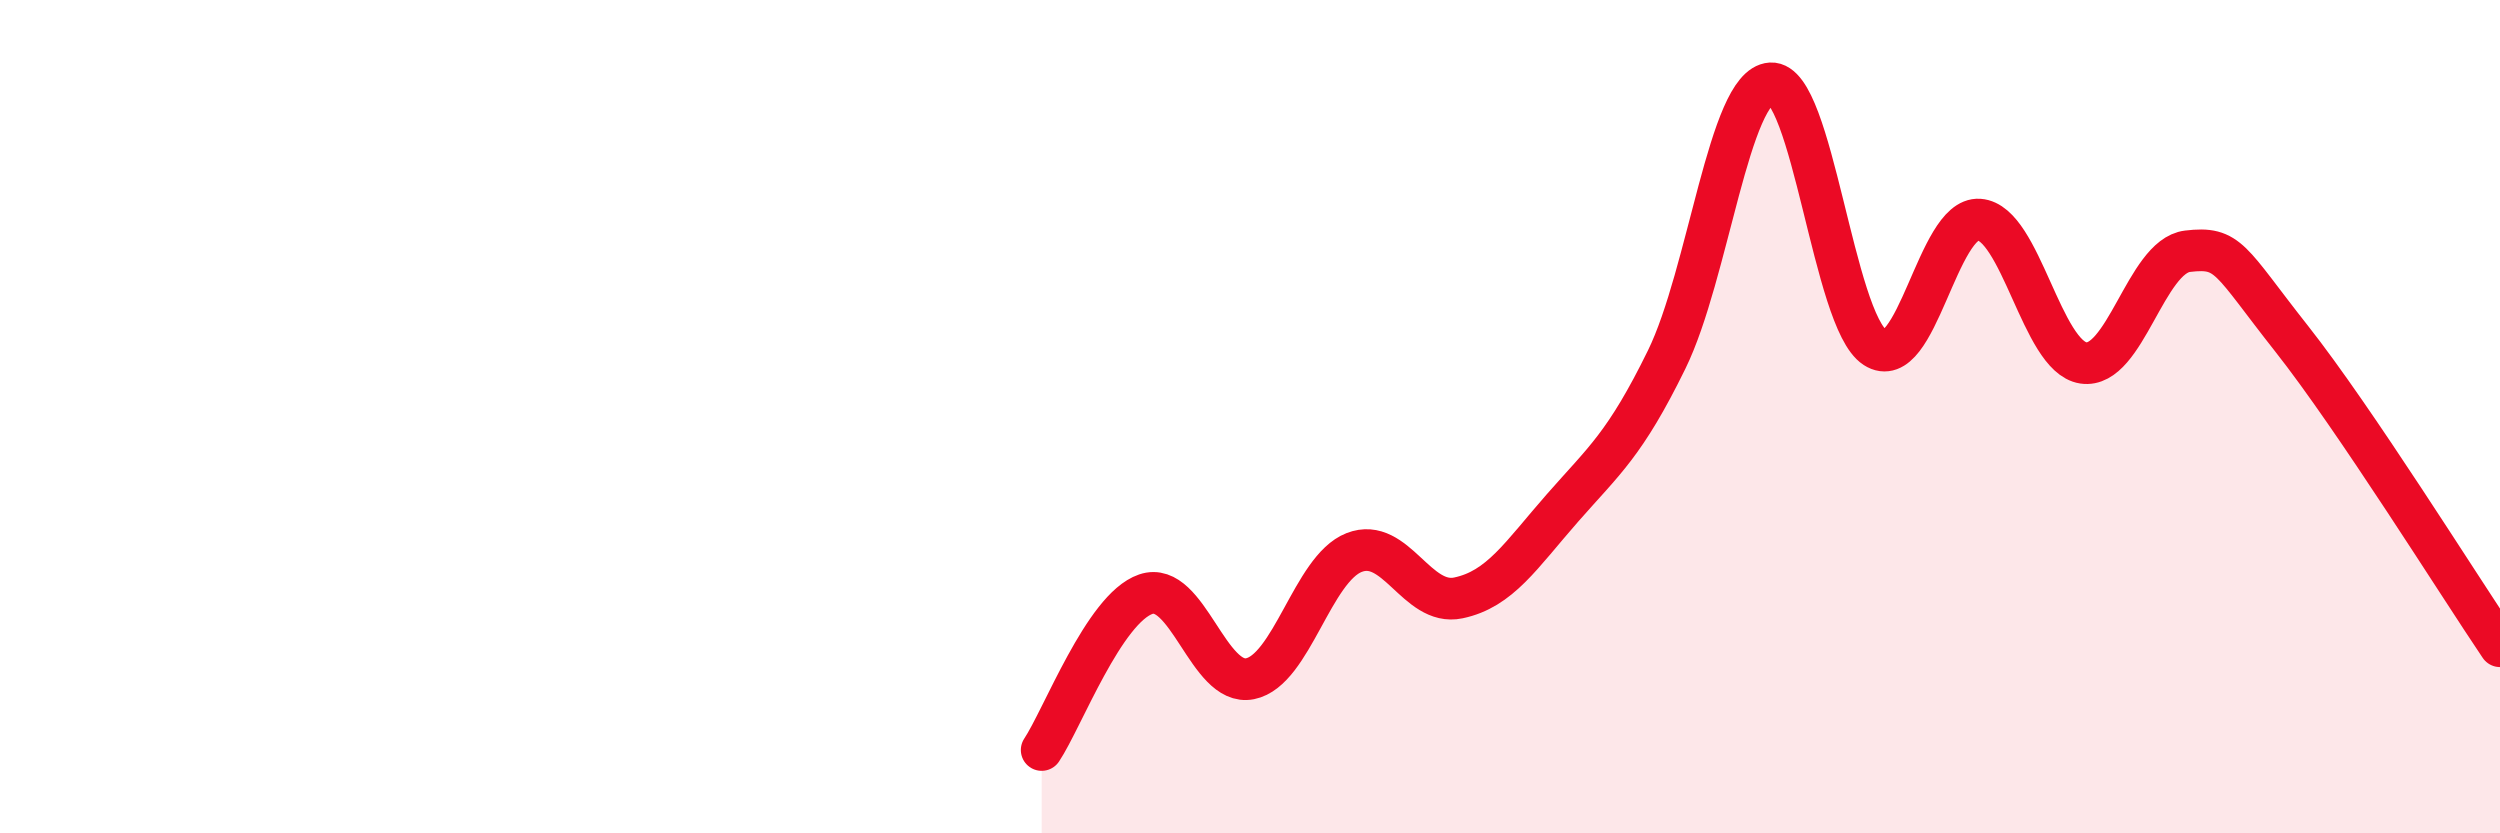
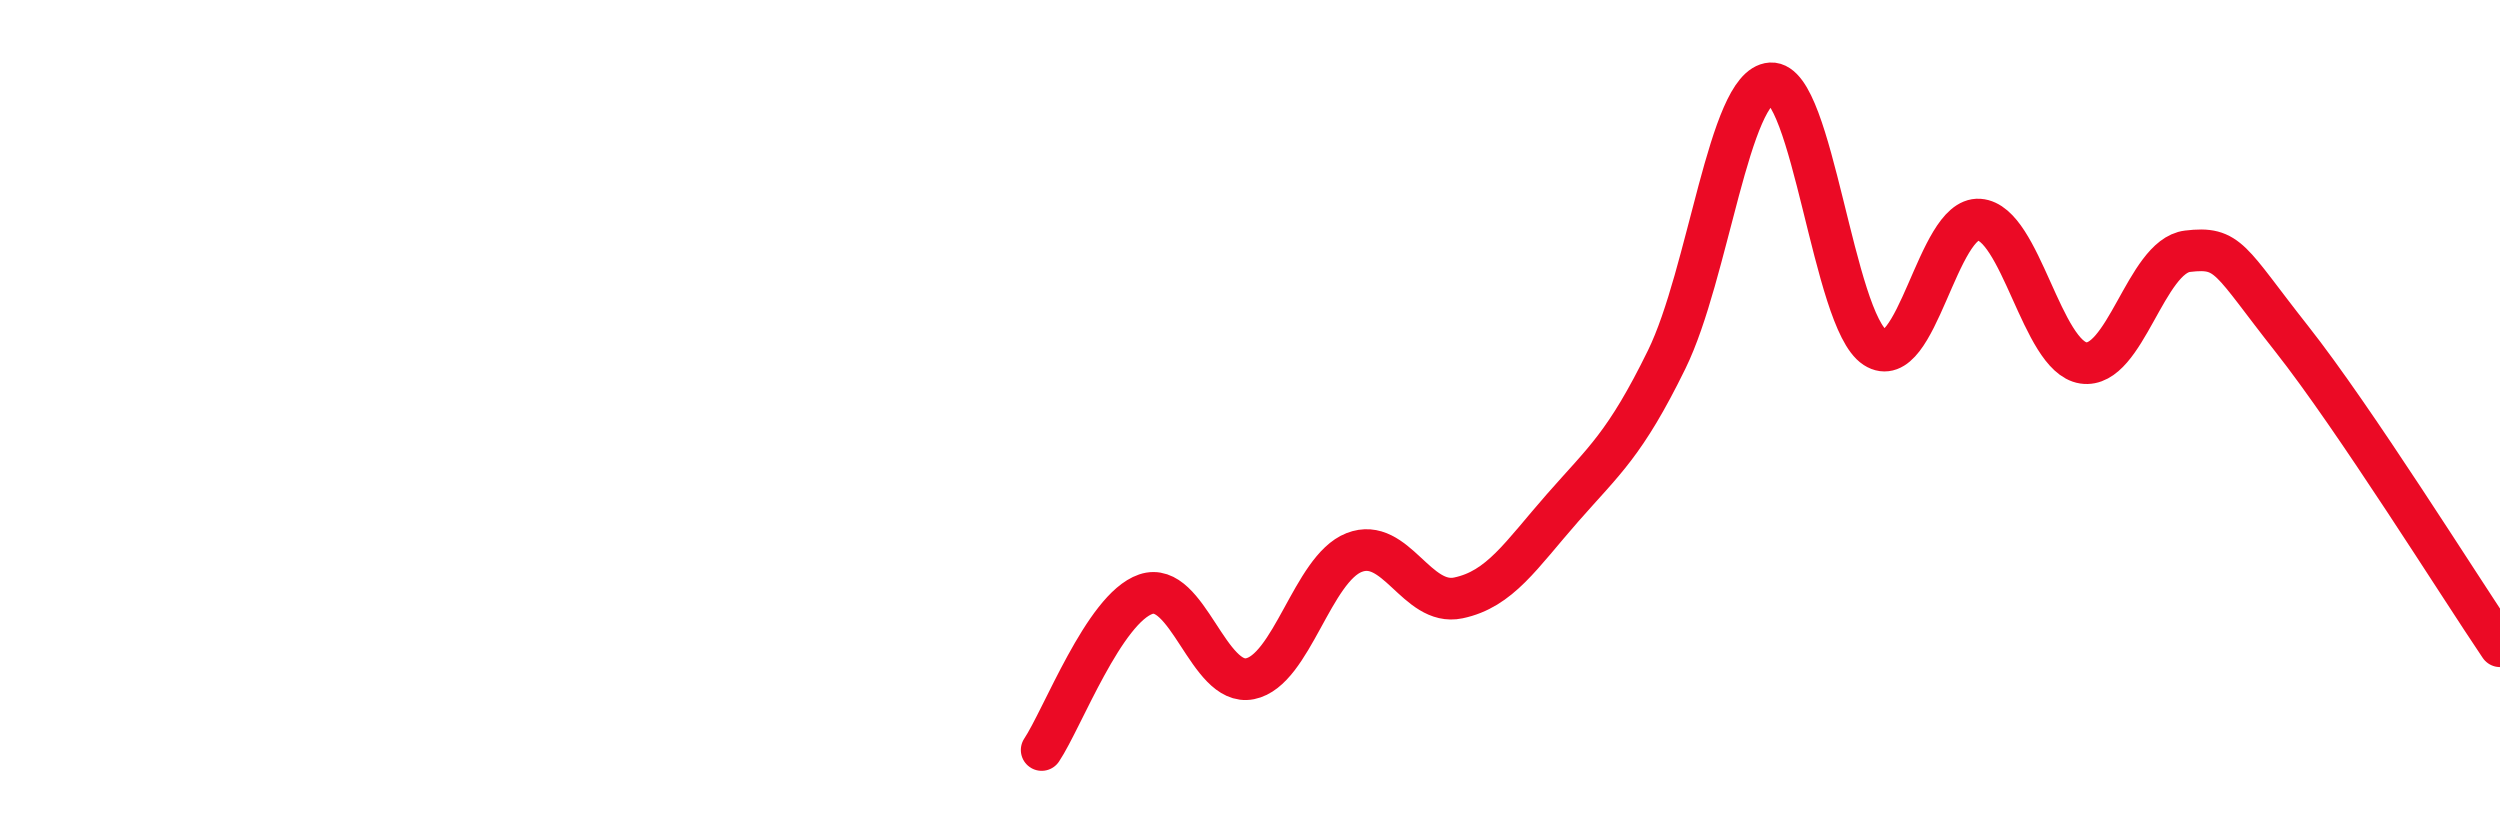
<svg xmlns="http://www.w3.org/2000/svg" width="60" height="20" viewBox="0 0 60 20">
-   <path d="M 25,18 C 25.5,17.25 26.5,14.6 27.5,14.26 C 28.5,13.92 29,16.49 30,16.29 C 31,16.09 31.5,13.65 32.5,13.26 C 33.5,12.87 34,14.56 35,14.35 C 36,14.14 36.5,13.33 37.5,12.19 C 38.5,11.05 39,10.67 40,8.63 C 41,6.59 41.5,2.06 42.5,2 C 43.5,1.94 44,7.69 45,8.34 C 46,8.99 46.5,5.2 47.5,5.27 C 48.5,5.34 49,8.56 50,8.71 C 51,8.86 51.5,6.15 52.5,6.03 C 53.5,5.91 53.5,6.23 55,8.13 C 56.5,10.03 59,14.03 60,15.51L60 20L25 20Z" fill="#EB0A25" opacity="0.1" stroke-linecap="round" stroke-linejoin="round" />
  <path d="M 25,18 C 25.5,17.25 26.5,14.6 27.5,14.26 C 28.5,13.92 29,16.49 30,16.29 C 31,16.09 31.5,13.65 32.5,13.26 C 33.5,12.87 34,14.56 35,14.35 C 36,14.14 36.5,13.33 37.5,12.19 C 38.5,11.05 39,10.67 40,8.63 C 41,6.59 41.5,2.06 42.5,2 C 43.5,1.94 44,7.69 45,8.34 C 46,8.99 46.5,5.2 47.5,5.27 C 48.5,5.34 49,8.56 50,8.71 C 51,8.86 51.5,6.15 52.5,6.03 C 53.5,5.91 53.5,6.23 55,8.13 C 56.5,10.03 59,14.03 60,15.51" stroke="#EB0A25" stroke-width="1" fill="none" stroke-linecap="round" stroke-linejoin="round" />
</svg>